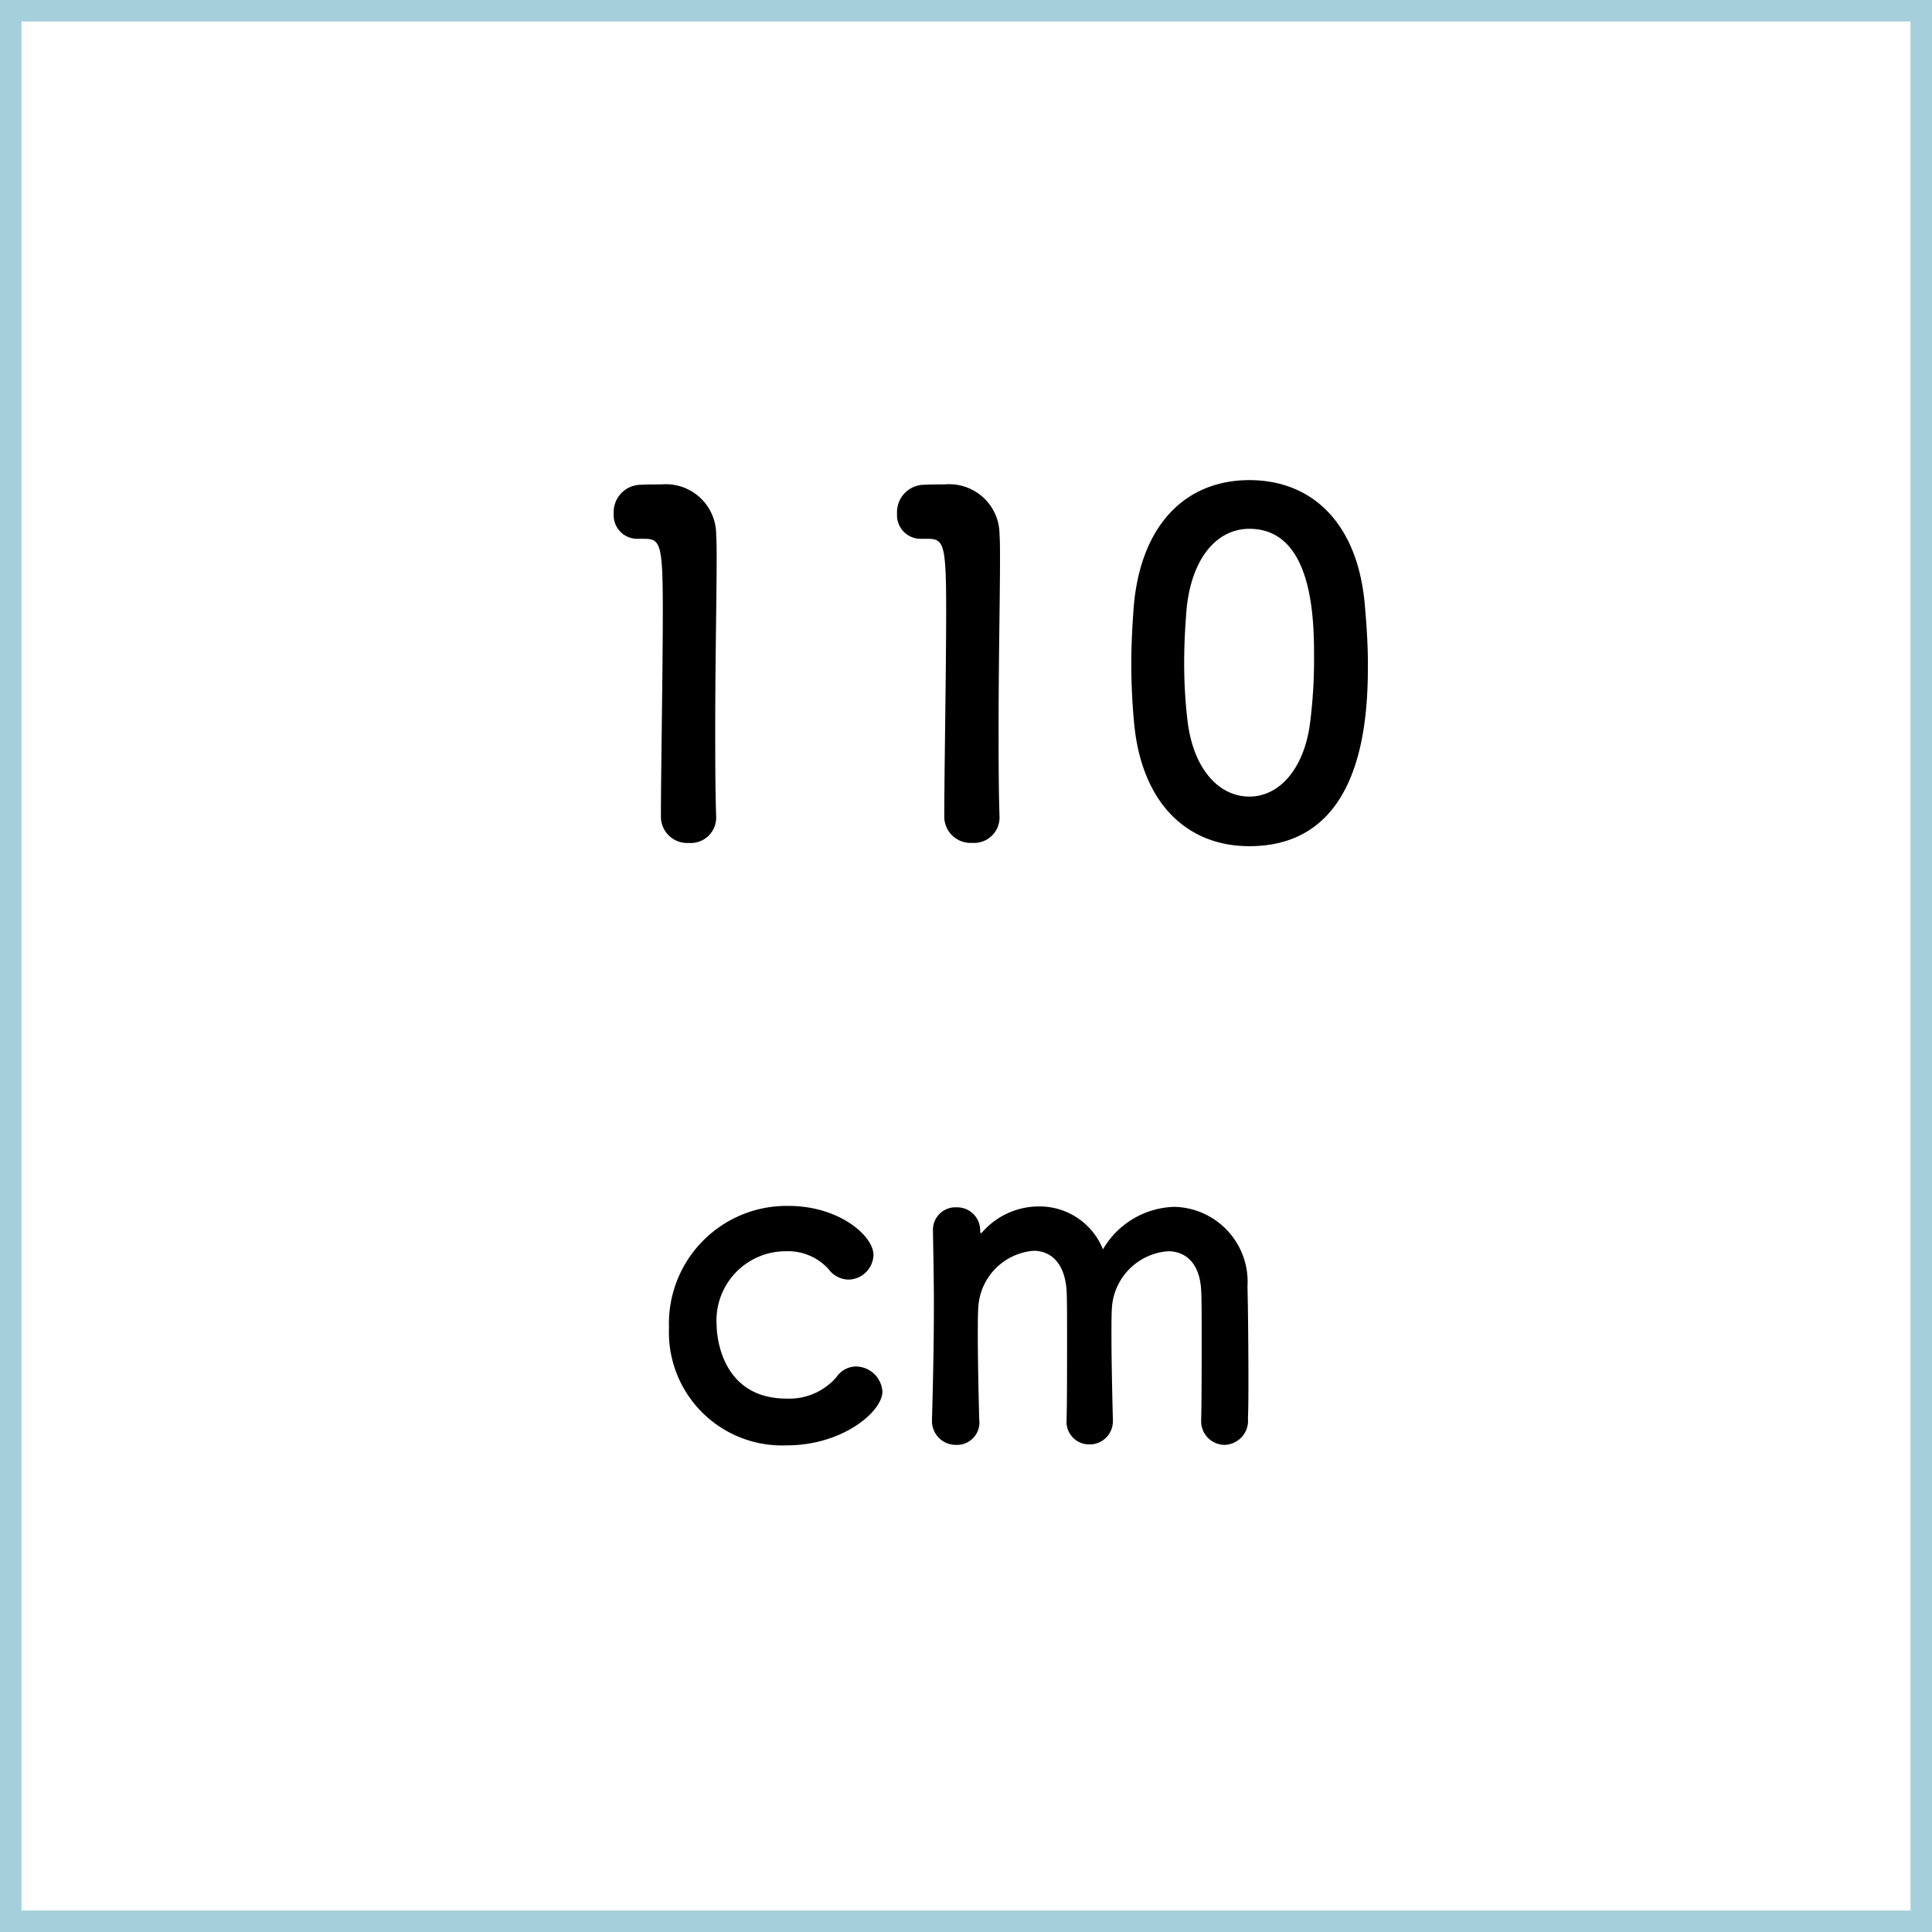
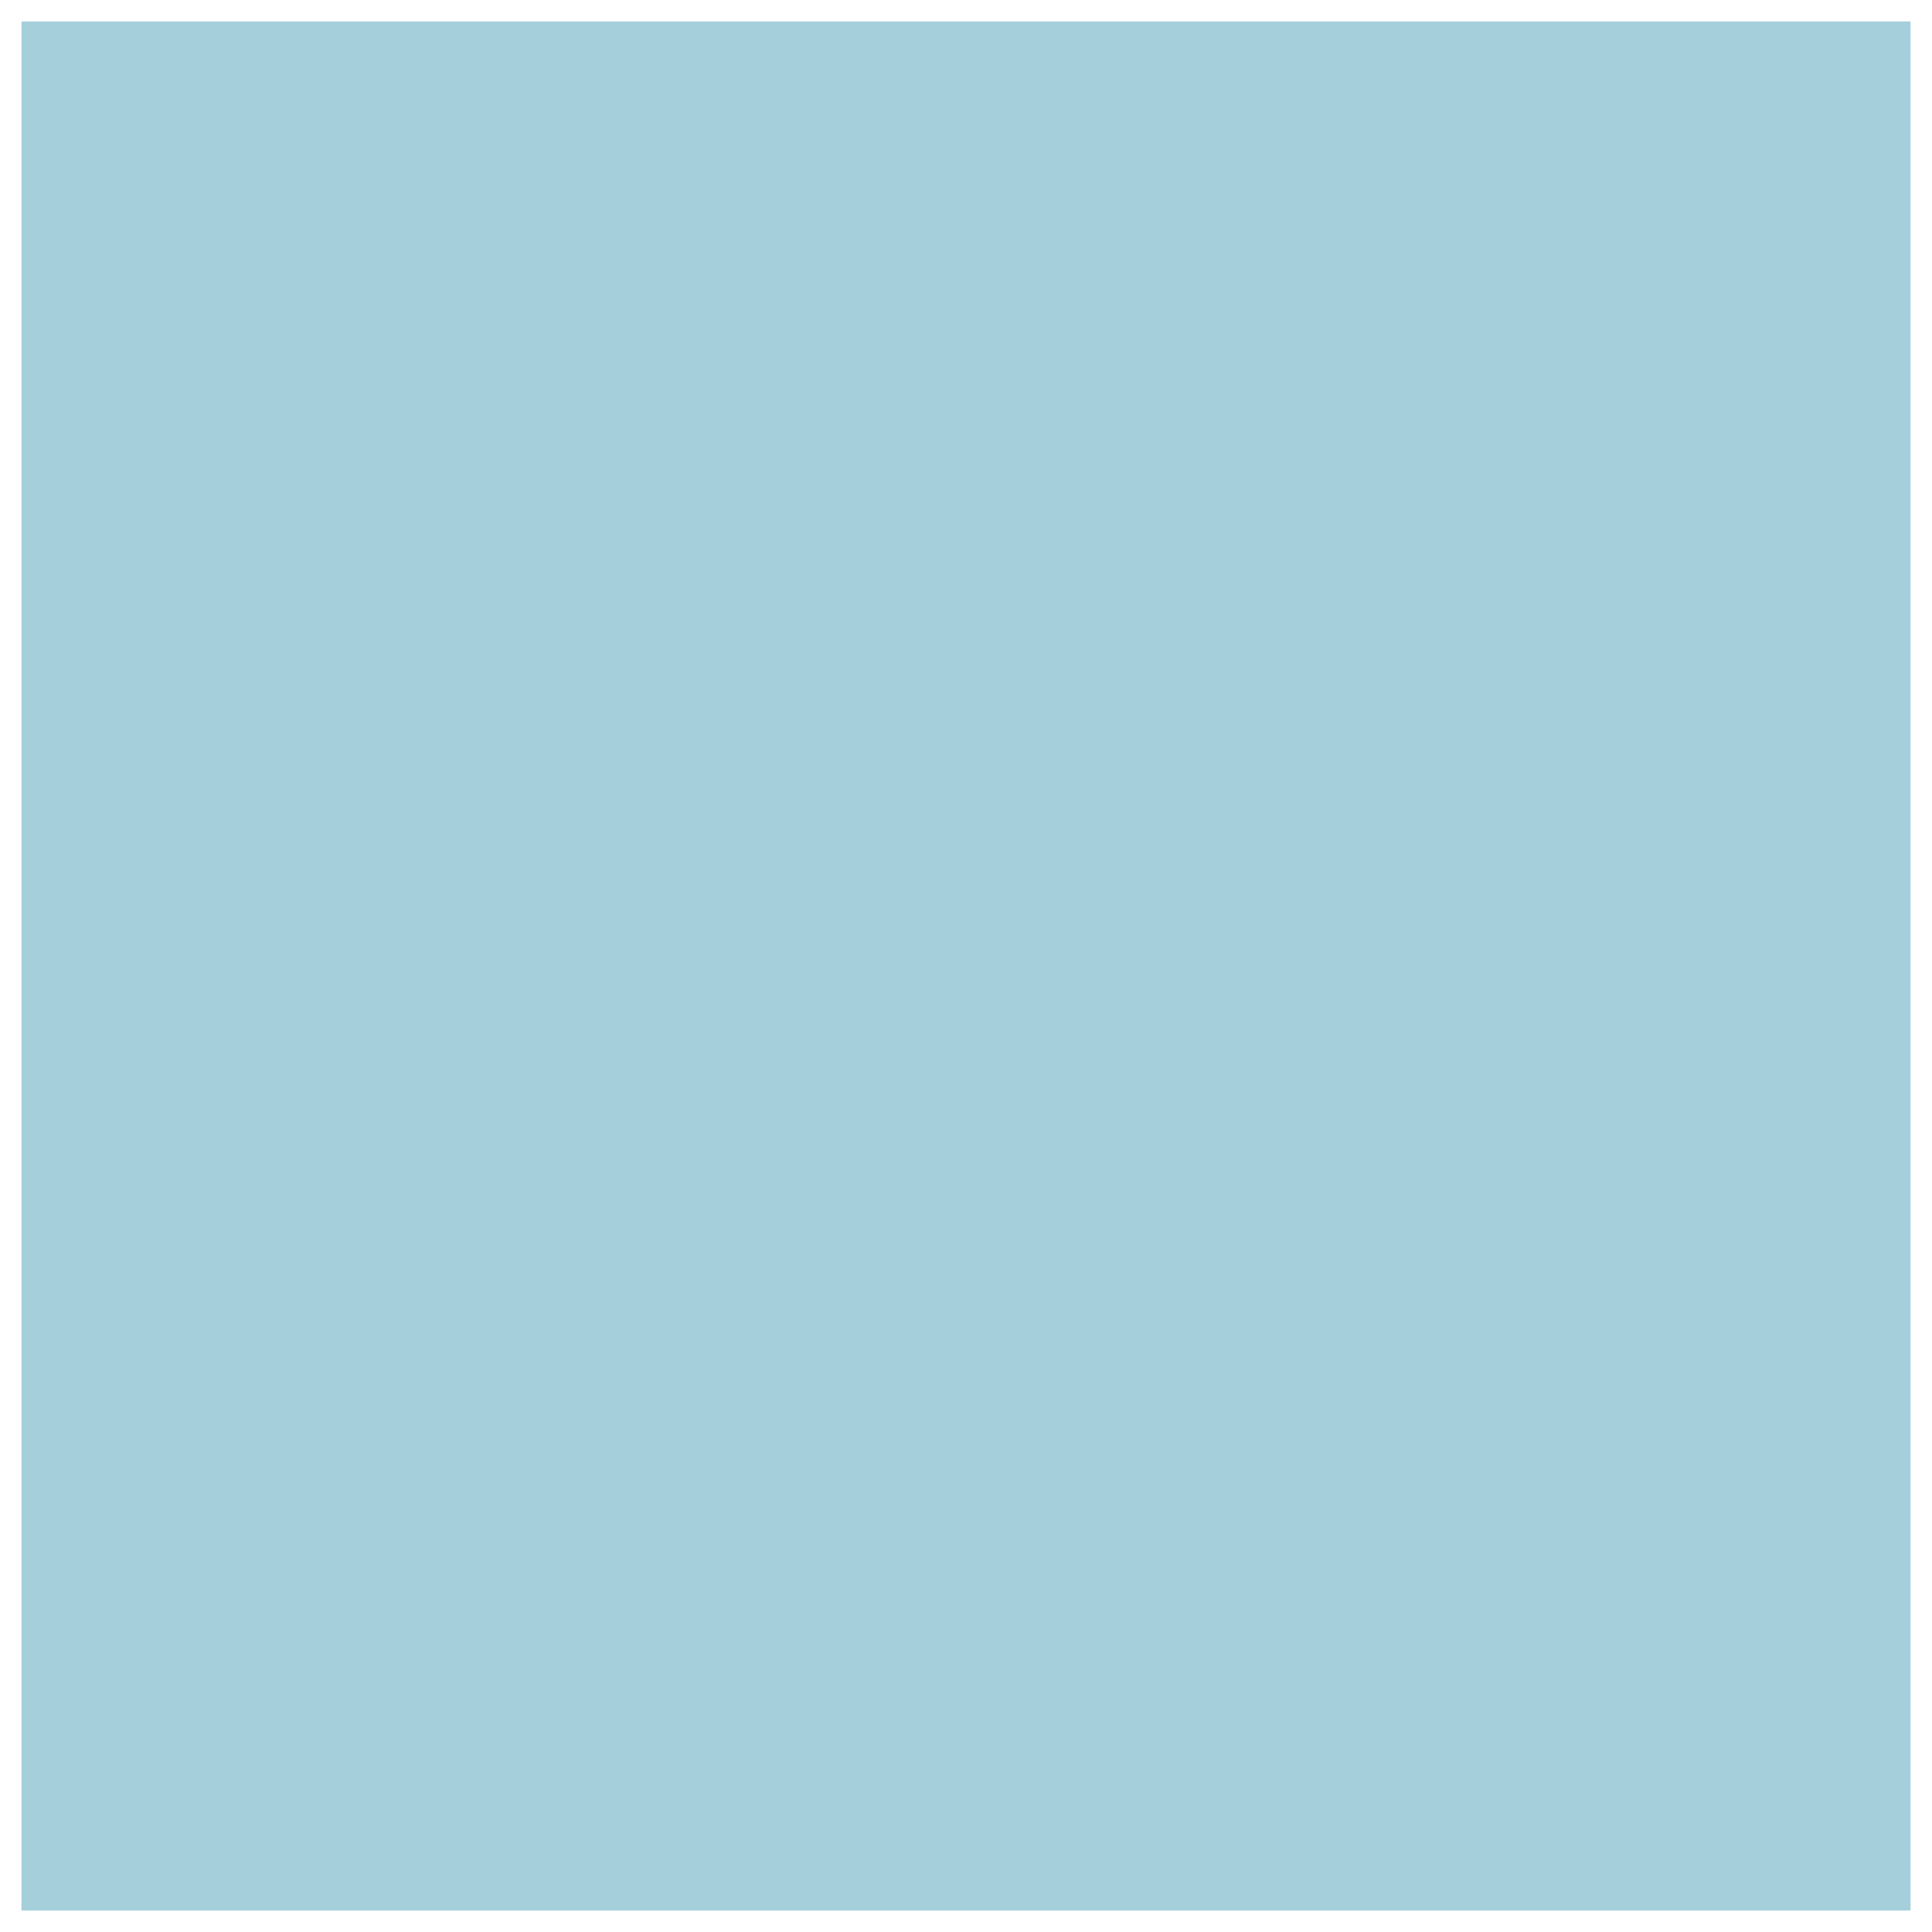
<svg xmlns="http://www.w3.org/2000/svg" width="90" height="90" viewBox="0 0 90 90">
  <g transform="translate(-245 -4247)">
-     <rect width="90" height="90" transform="translate(245 4247)" fill="#fff" />
-     <path d="M1,1V89H89V1H1M0,0H90V90H0Z" transform="translate(245 4247)" fill="#a4cfdb" />
-     <path d="M-11.638-.9V-.946c-.044-1.364-.044-2.75-.044-4.114,0-3.146.066-6.094.066-7.854,0-.484,0-.88-.022-1.166a2.343,2.343,0,0,0-2.552-2.354c-.462,0-.638,0-1.078.022a1.278,1.278,0,0,0-1.144,1.342A1.1,1.1,0,0,0-15.29-13.9h.308c.748,0,.858.242.858,3.322,0,2.9-.088,7.59-.088,9.636a1.224,1.224,0,0,0,1.3,1.21A1.184,1.184,0,0,0-11.638-.9Zm13.2,0V-.946C1.518-2.31,1.518-3.7,1.518-5.06c0-3.146.066-6.094.066-7.854,0-.484,0-.88-.022-1.166A2.343,2.343,0,0,0-.99-16.434c-.462,0-.638,0-1.078.022A1.278,1.278,0,0,0-3.212-15.07,1.1,1.1,0,0,0-2.09-13.9h.308c.748,0,.858.242.858,3.322,0,2.9-.088,7.59-.088,9.636A1.224,1.224,0,0,0,.286.264,1.184,1.184,0,0,0,1.562-.9ZM13.2.418c5.324,0,5.522-5.984,5.522-8.47,0-.946-.066-1.914-.154-2.882-.352-3.674-2.42-5.7-5.368-5.7-2.992,0-5.082,2.112-5.39,5.94-.066.9-.11,1.76-.11,2.6,0,.924.044,1.848.132,2.794C8.184-1.606,10.274.418,13.2.418Zm0-2.31c-1.43,0-2.618-1.3-2.882-3.542a22.79,22.79,0,0,1-.154-2.75c0-.792.044-1.606.11-2.42.22-2.354,1.386-3.762,2.926-3.762,3.014,0,3.014,4.356,3.014,6.05a23.467,23.467,0,0,1-.2,3.1C15.708-3.124,14.564-1.892,13.2-1.892ZM-3.894,25.822a1.248,1.248,0,0,0-1.232-1.166,1.109,1.109,0,0,0-.9.484A2.9,2.9,0,0,1-8.36,26.152c-3.036,0-3.256-2.926-3.256-3.41A3.224,3.224,0,0,1-8.4,19.288a2.547,2.547,0,0,1,2,.836,1.176,1.176,0,0,0,.924.484,1.184,1.184,0,0,0,1.166-1.144c0-.9-1.606-2.288-3.96-2.288a5.484,5.484,0,0,0-5.566,5.676,5.273,5.273,0,0,0,5.5,5.478C-5.764,28.33-3.894,26.768-3.894,25.822Zm14.85,1.32a1.1,1.1,0,0,0,1.078,1.166,1.125,1.125,0,0,0,1.1-1.232c.022-.484.022-1.144.022-1.87,0-1.606-.022-3.5-.044-4.268A3.49,3.49,0,0,0,9.7,17.22,3.972,3.972,0,0,0,6.38,19.2a3.181,3.181,0,0,0-2.97-2A3.518,3.518,0,0,0,.77,18.386c-.022.022-.066.066-.088.066a.267.267,0,0,1-.022-.11,1.072,1.072,0,0,0-1.1-1.1A1.048,1.048,0,0,0-1.54,18.3v.044c.022,1.276.044,2.332.044,3.432,0,1.43-.022,2.97-.088,5.324v.044A1.109,1.109,0,0,0-.462,28.308,1.045,1.045,0,0,0,.616,27.12C.572,25.4.55,24.128.55,23.182c0-.506,0-.924.022-1.276a2.809,2.809,0,0,1,2.574-2.64c.77,0,1.452.528,1.54,1.848.022.374.022,1.232.022,2.222,0,1.342,0,2.926-.022,3.784v.022a1.052,1.052,0,0,0,1.056,1.144,1.08,1.08,0,0,0,1.1-1.122V27.12c-.044-1.716-.066-2.992-.066-3.938,0-.506,0-.924.022-1.276a2.827,2.827,0,0,1,2.618-2.618c.792,0,1.474.528,1.54,1.826.022.374.022,1.232.022,2.222,0,1.342,0,2.926-.022,3.784Z" transform="translate(290 4286)" />
+     <path d="M1,1V89H89V1H1M0,0V90H0Z" transform="translate(245 4247)" fill="#a4cfdb" />
  </g>
</svg>